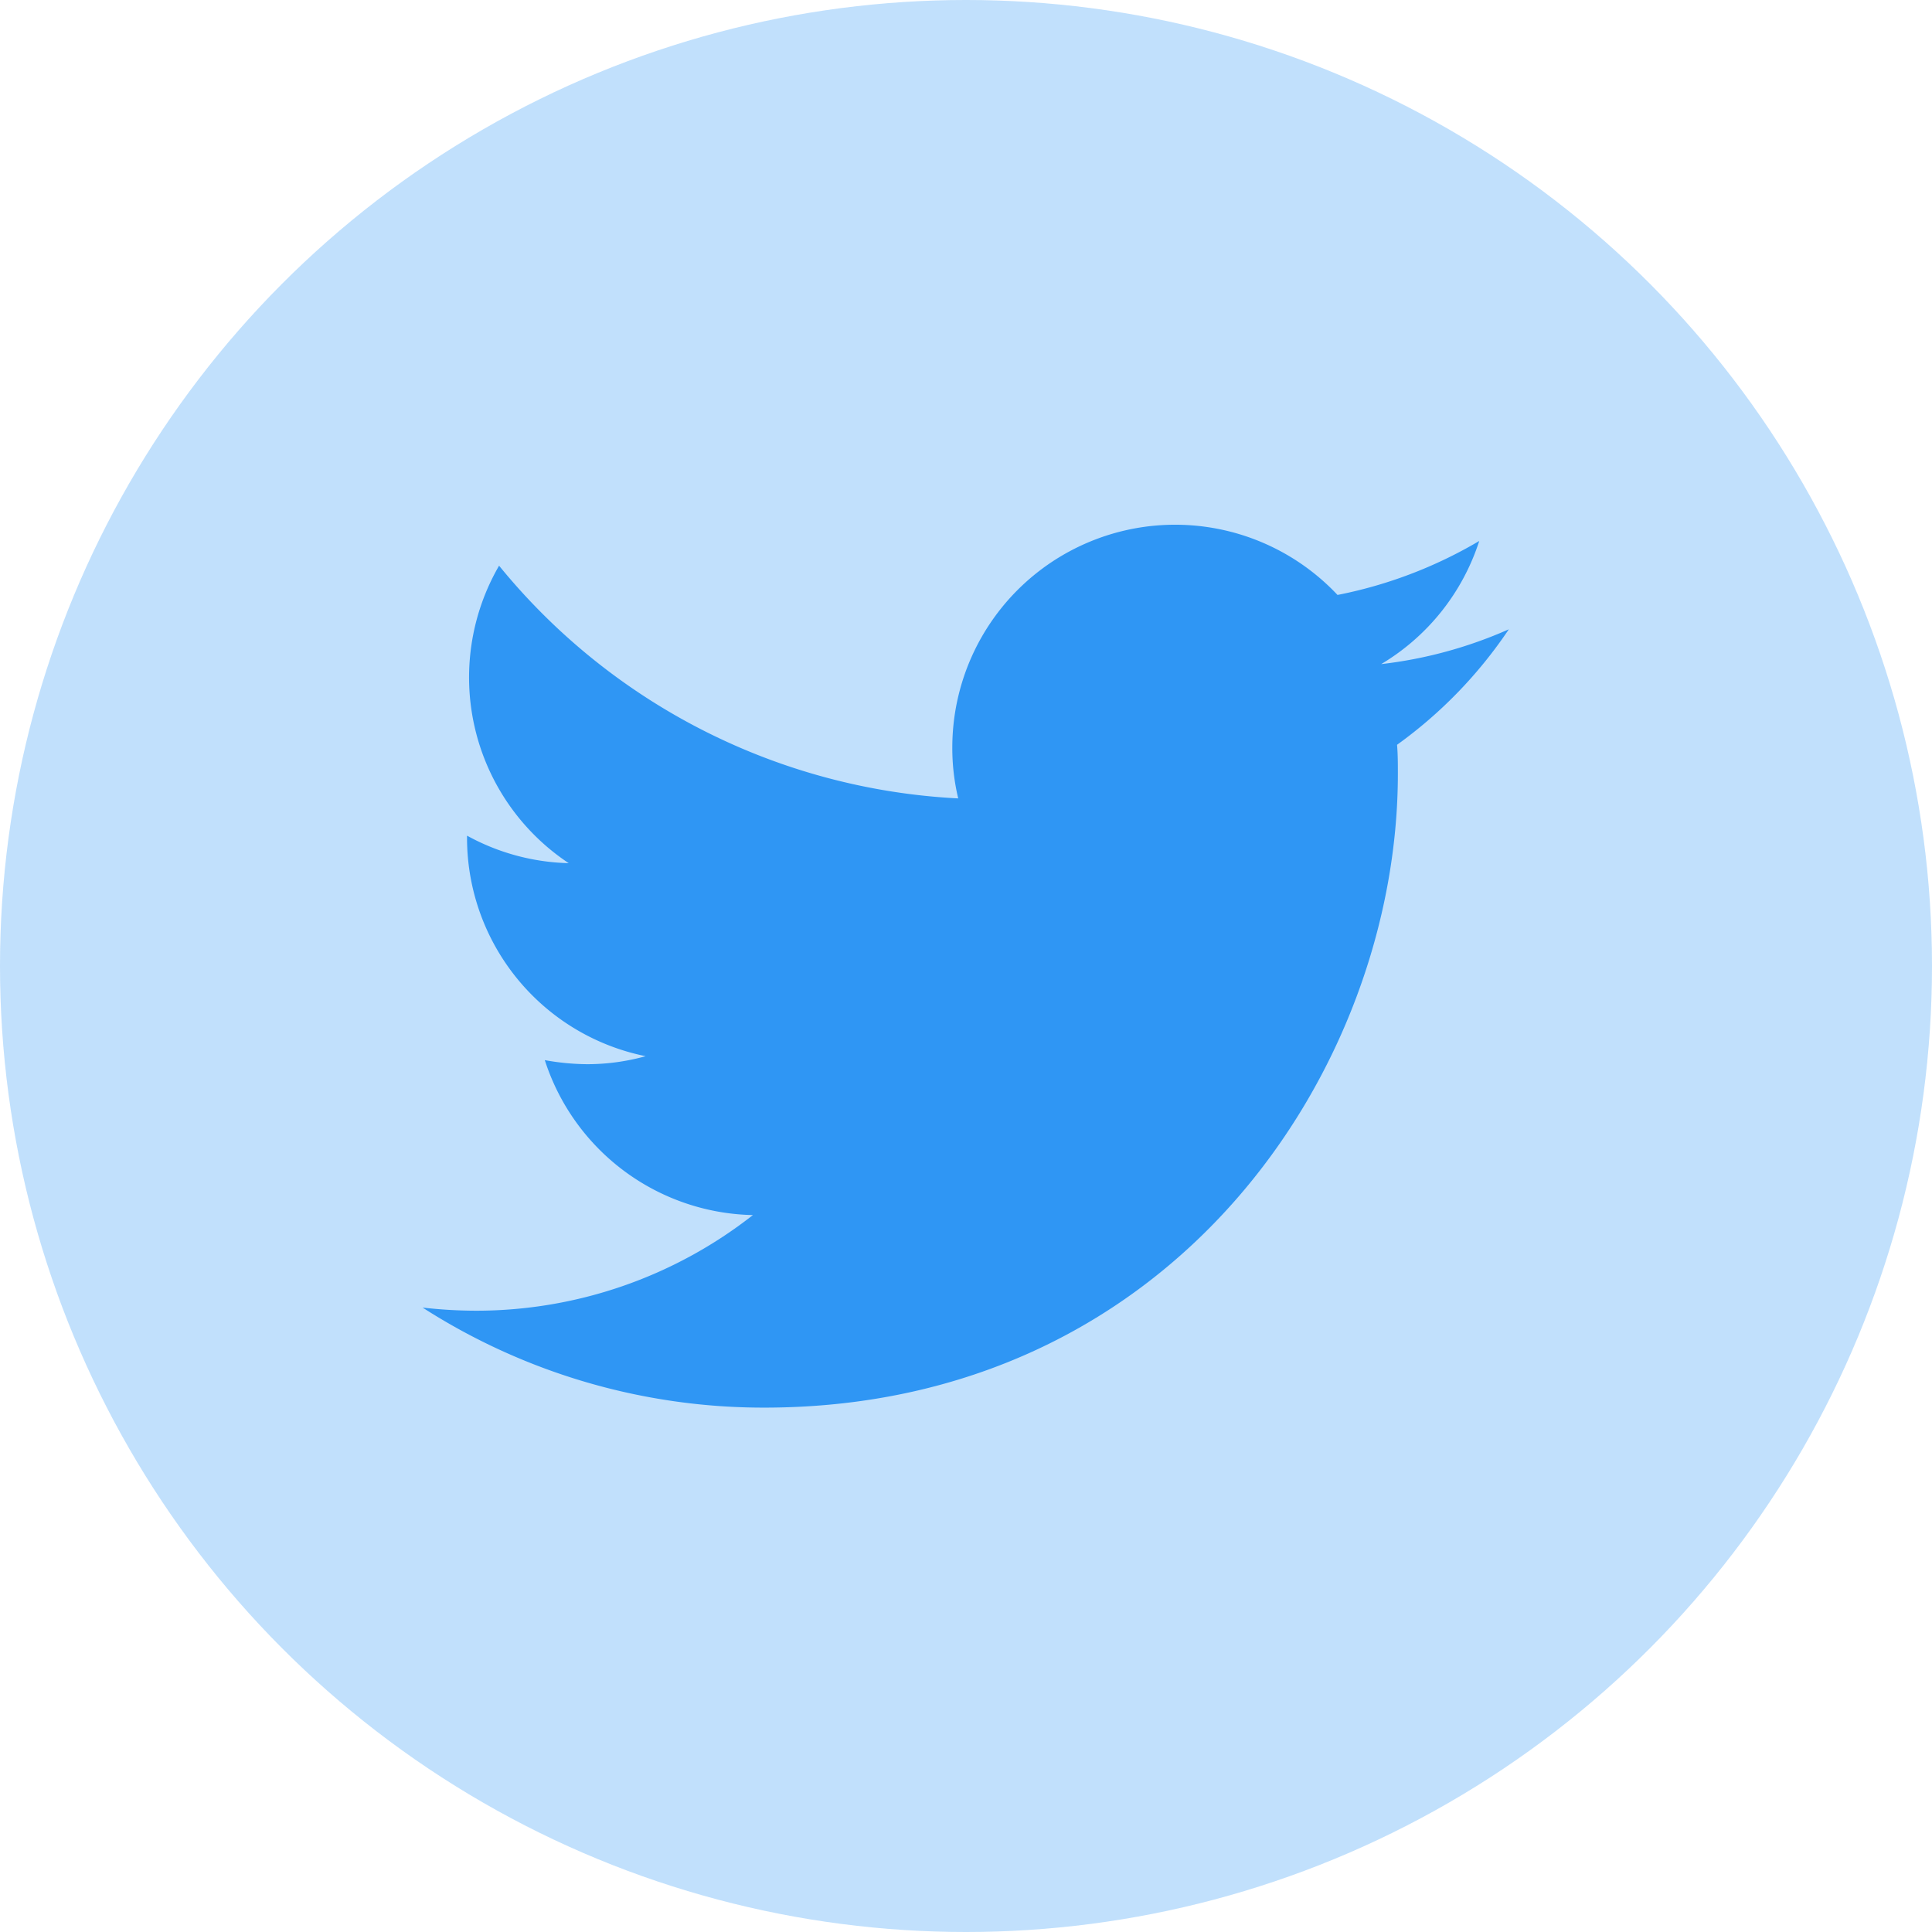
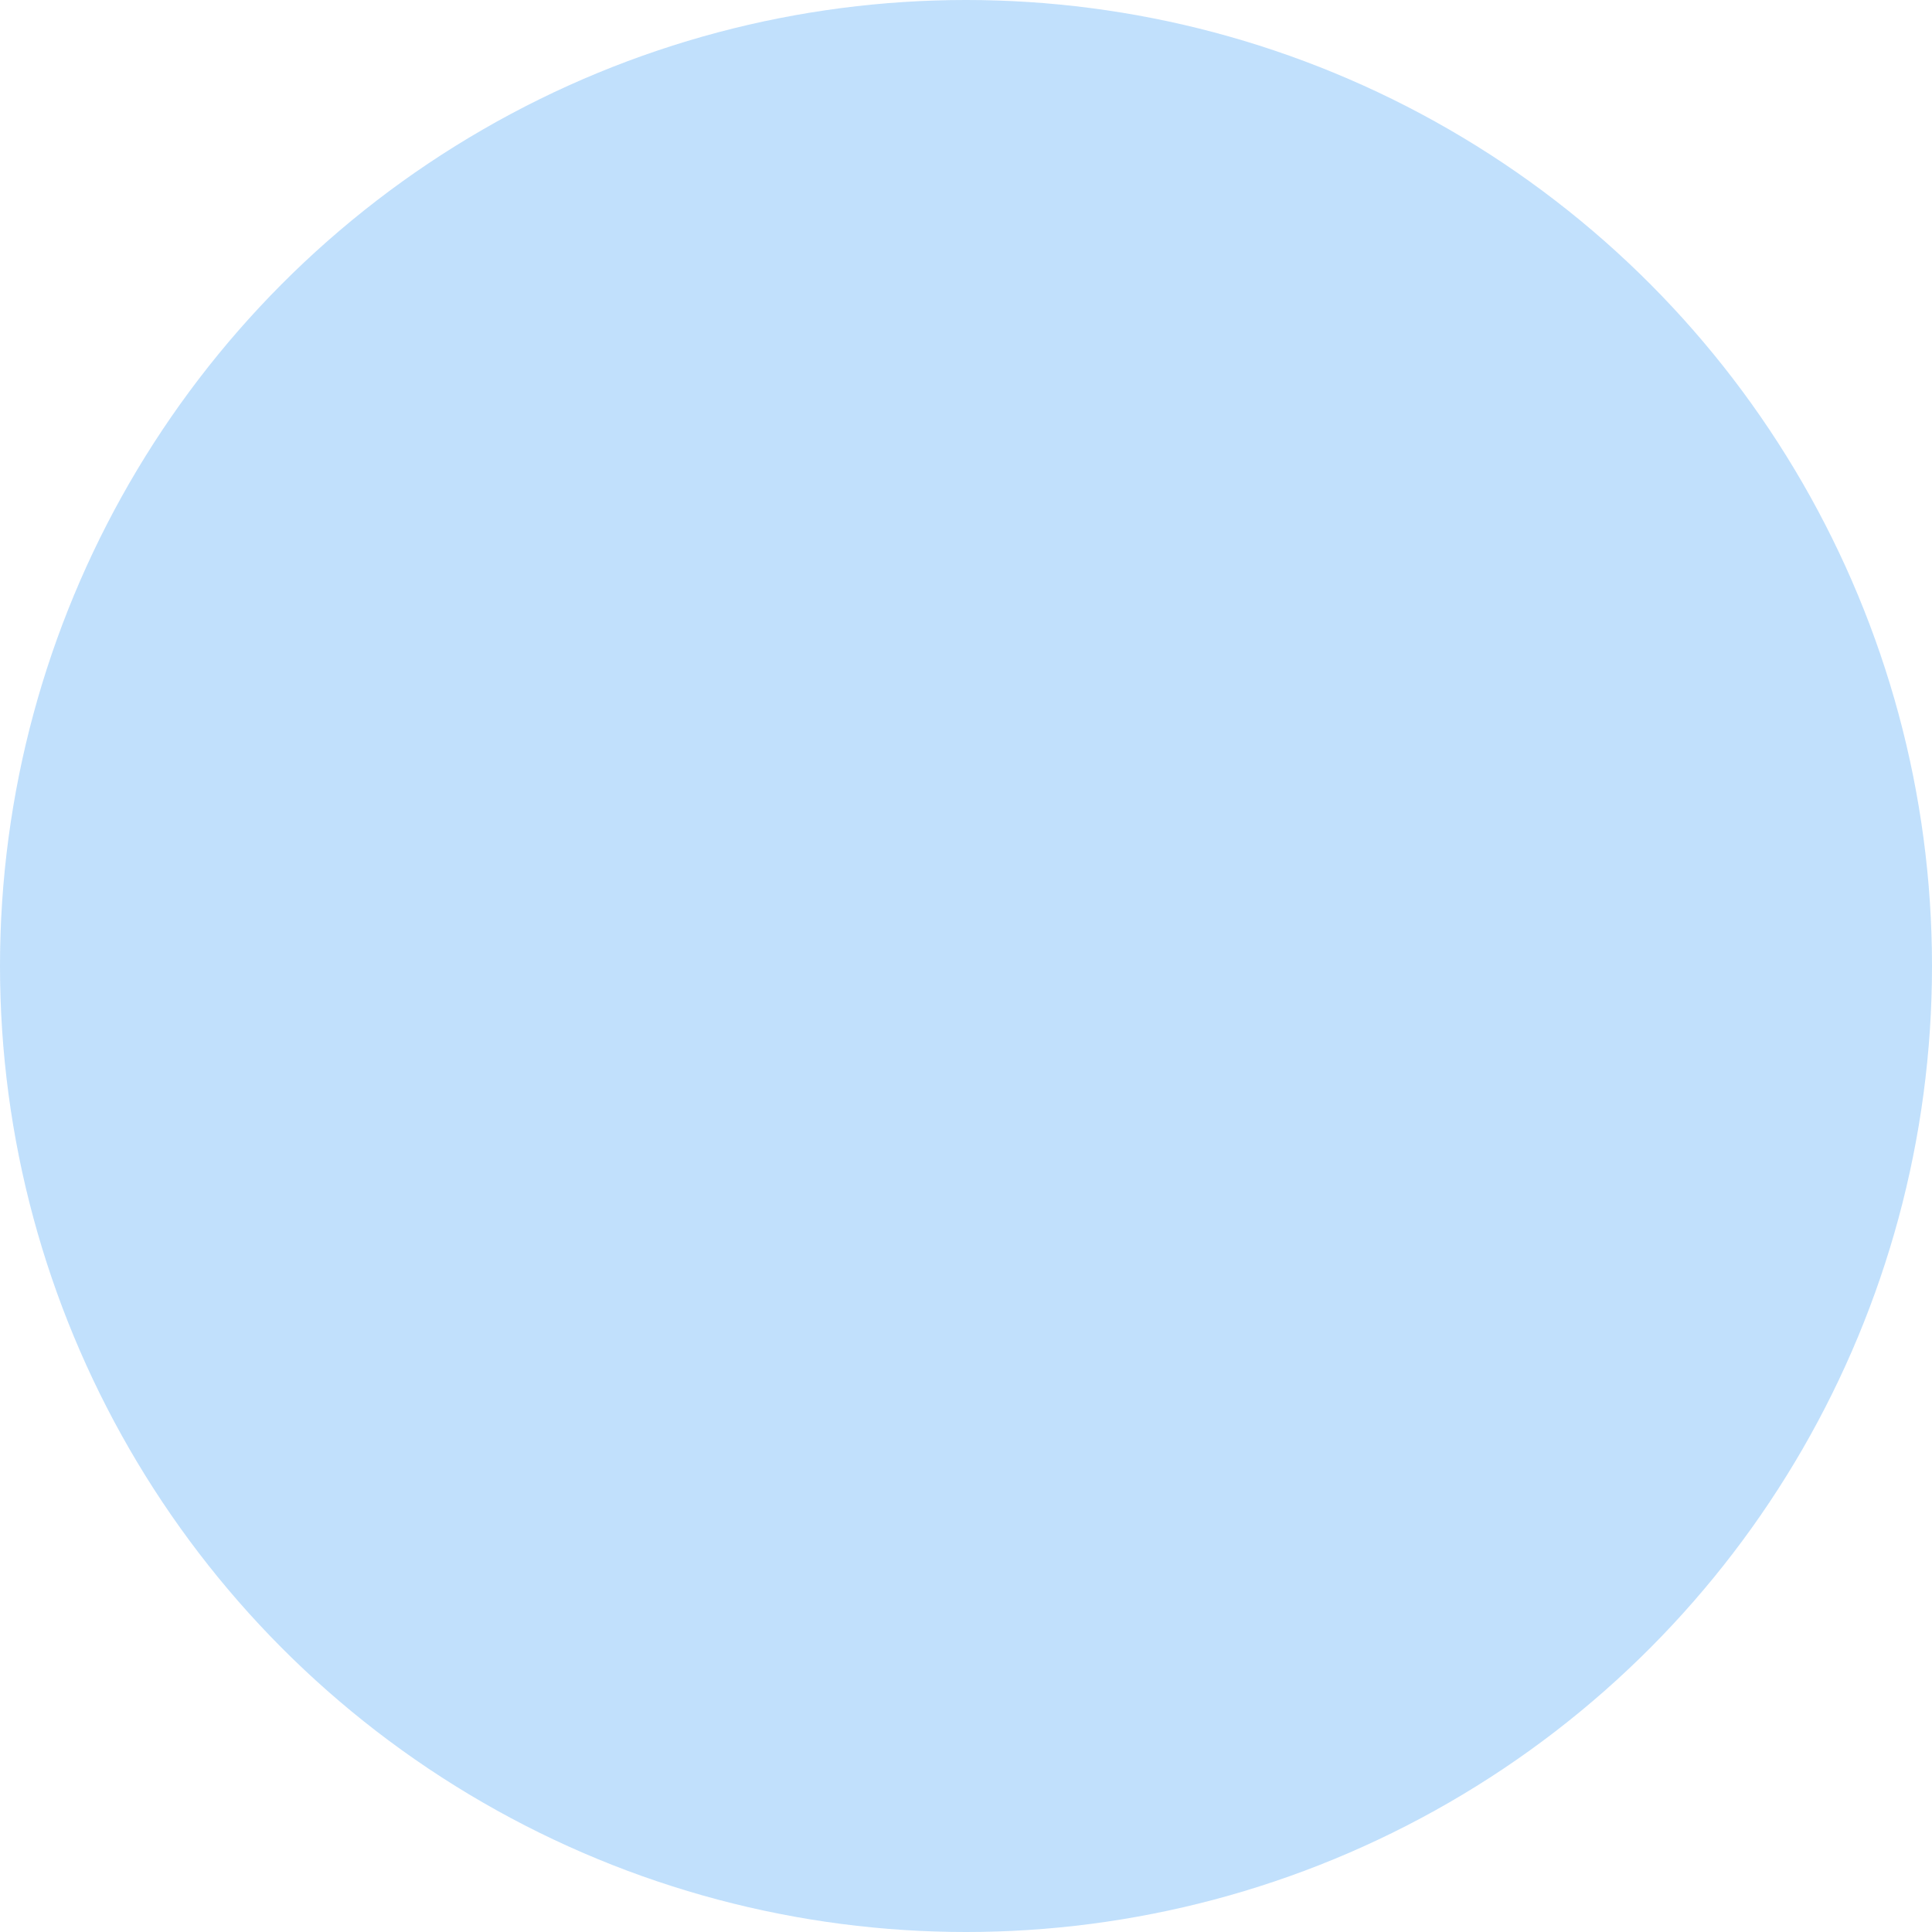
<svg xmlns="http://www.w3.org/2000/svg" viewBox="0 0 166.46 166.46">
  <defs>
    <style>.cls-1,.cls-2{fill:#2f96f4;}.cls-1{opacity:0.3;}</style>
  </defs>
  <title>Twitter</title>
  <g id="Layer_2" data-name="Layer 2">
    <g id="Layer_1-2" data-name="Layer 1">
      <circle class="cls-1" cx="83.23" cy="83.23" r="83.23" />
-       <path class="cls-2" d="M130,54.22a37.73,37.73,0,0,1-11,3,19.2,19.2,0,0,0,8.45-10.61,38.63,38.63,0,0,1-12.21,4.65A19.2,19.2,0,0,0,82.05,64.41a18.56,18.56,0,0,0,.51,4.38A54.59,54.59,0,0,1,43,48.74a19.21,19.21,0,0,0,6,25.63A19.11,19.11,0,0,1,40.24,72v.24A19.19,19.19,0,0,0,55.63,91a18.73,18.73,0,0,1-5.06.69,21,21,0,0,1-3.63-.35,19.25,19.25,0,0,0,17.93,13.35A38.63,38.63,0,0,1,41,112.93a41.13,41.13,0,0,1-4.59-.27,54.36,54.36,0,0,0,29.43,8.62c35.3,0,54.6-29.26,54.6-54.61,0-.82,0-1.67-.07-2.5A39,39,0,0,0,130,54.22Z" />
    </g>
  </g>
</svg>